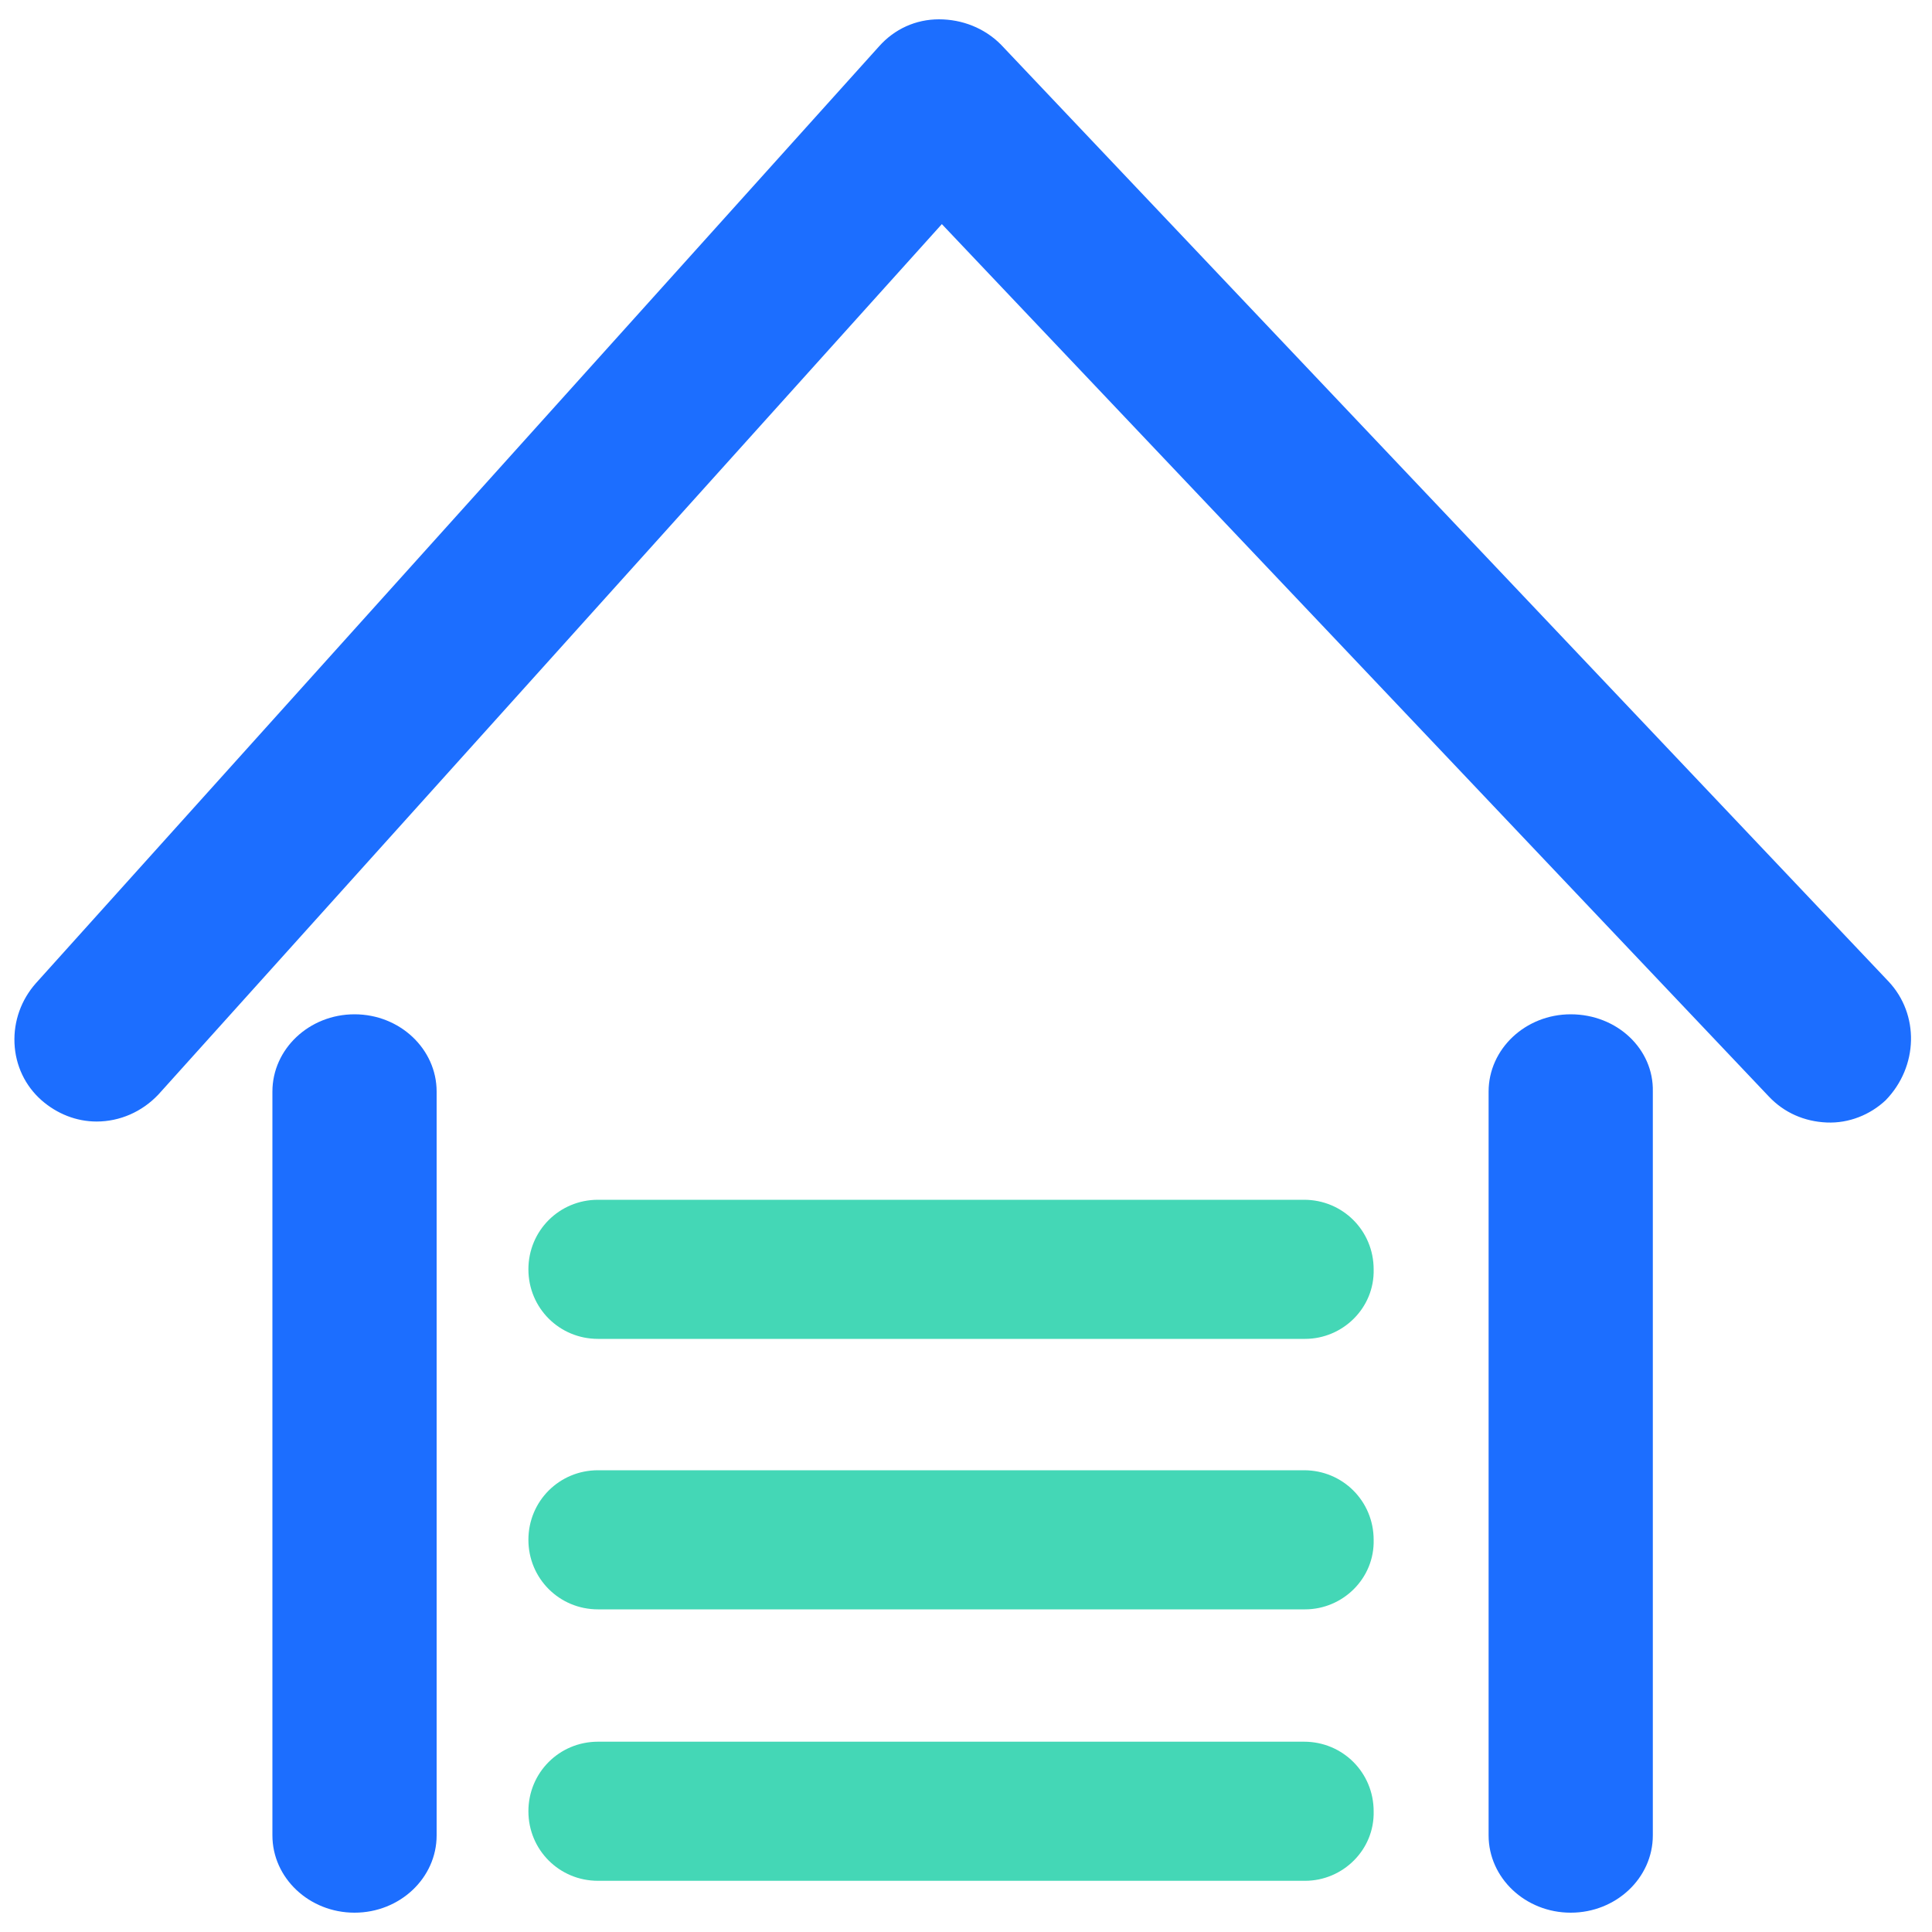
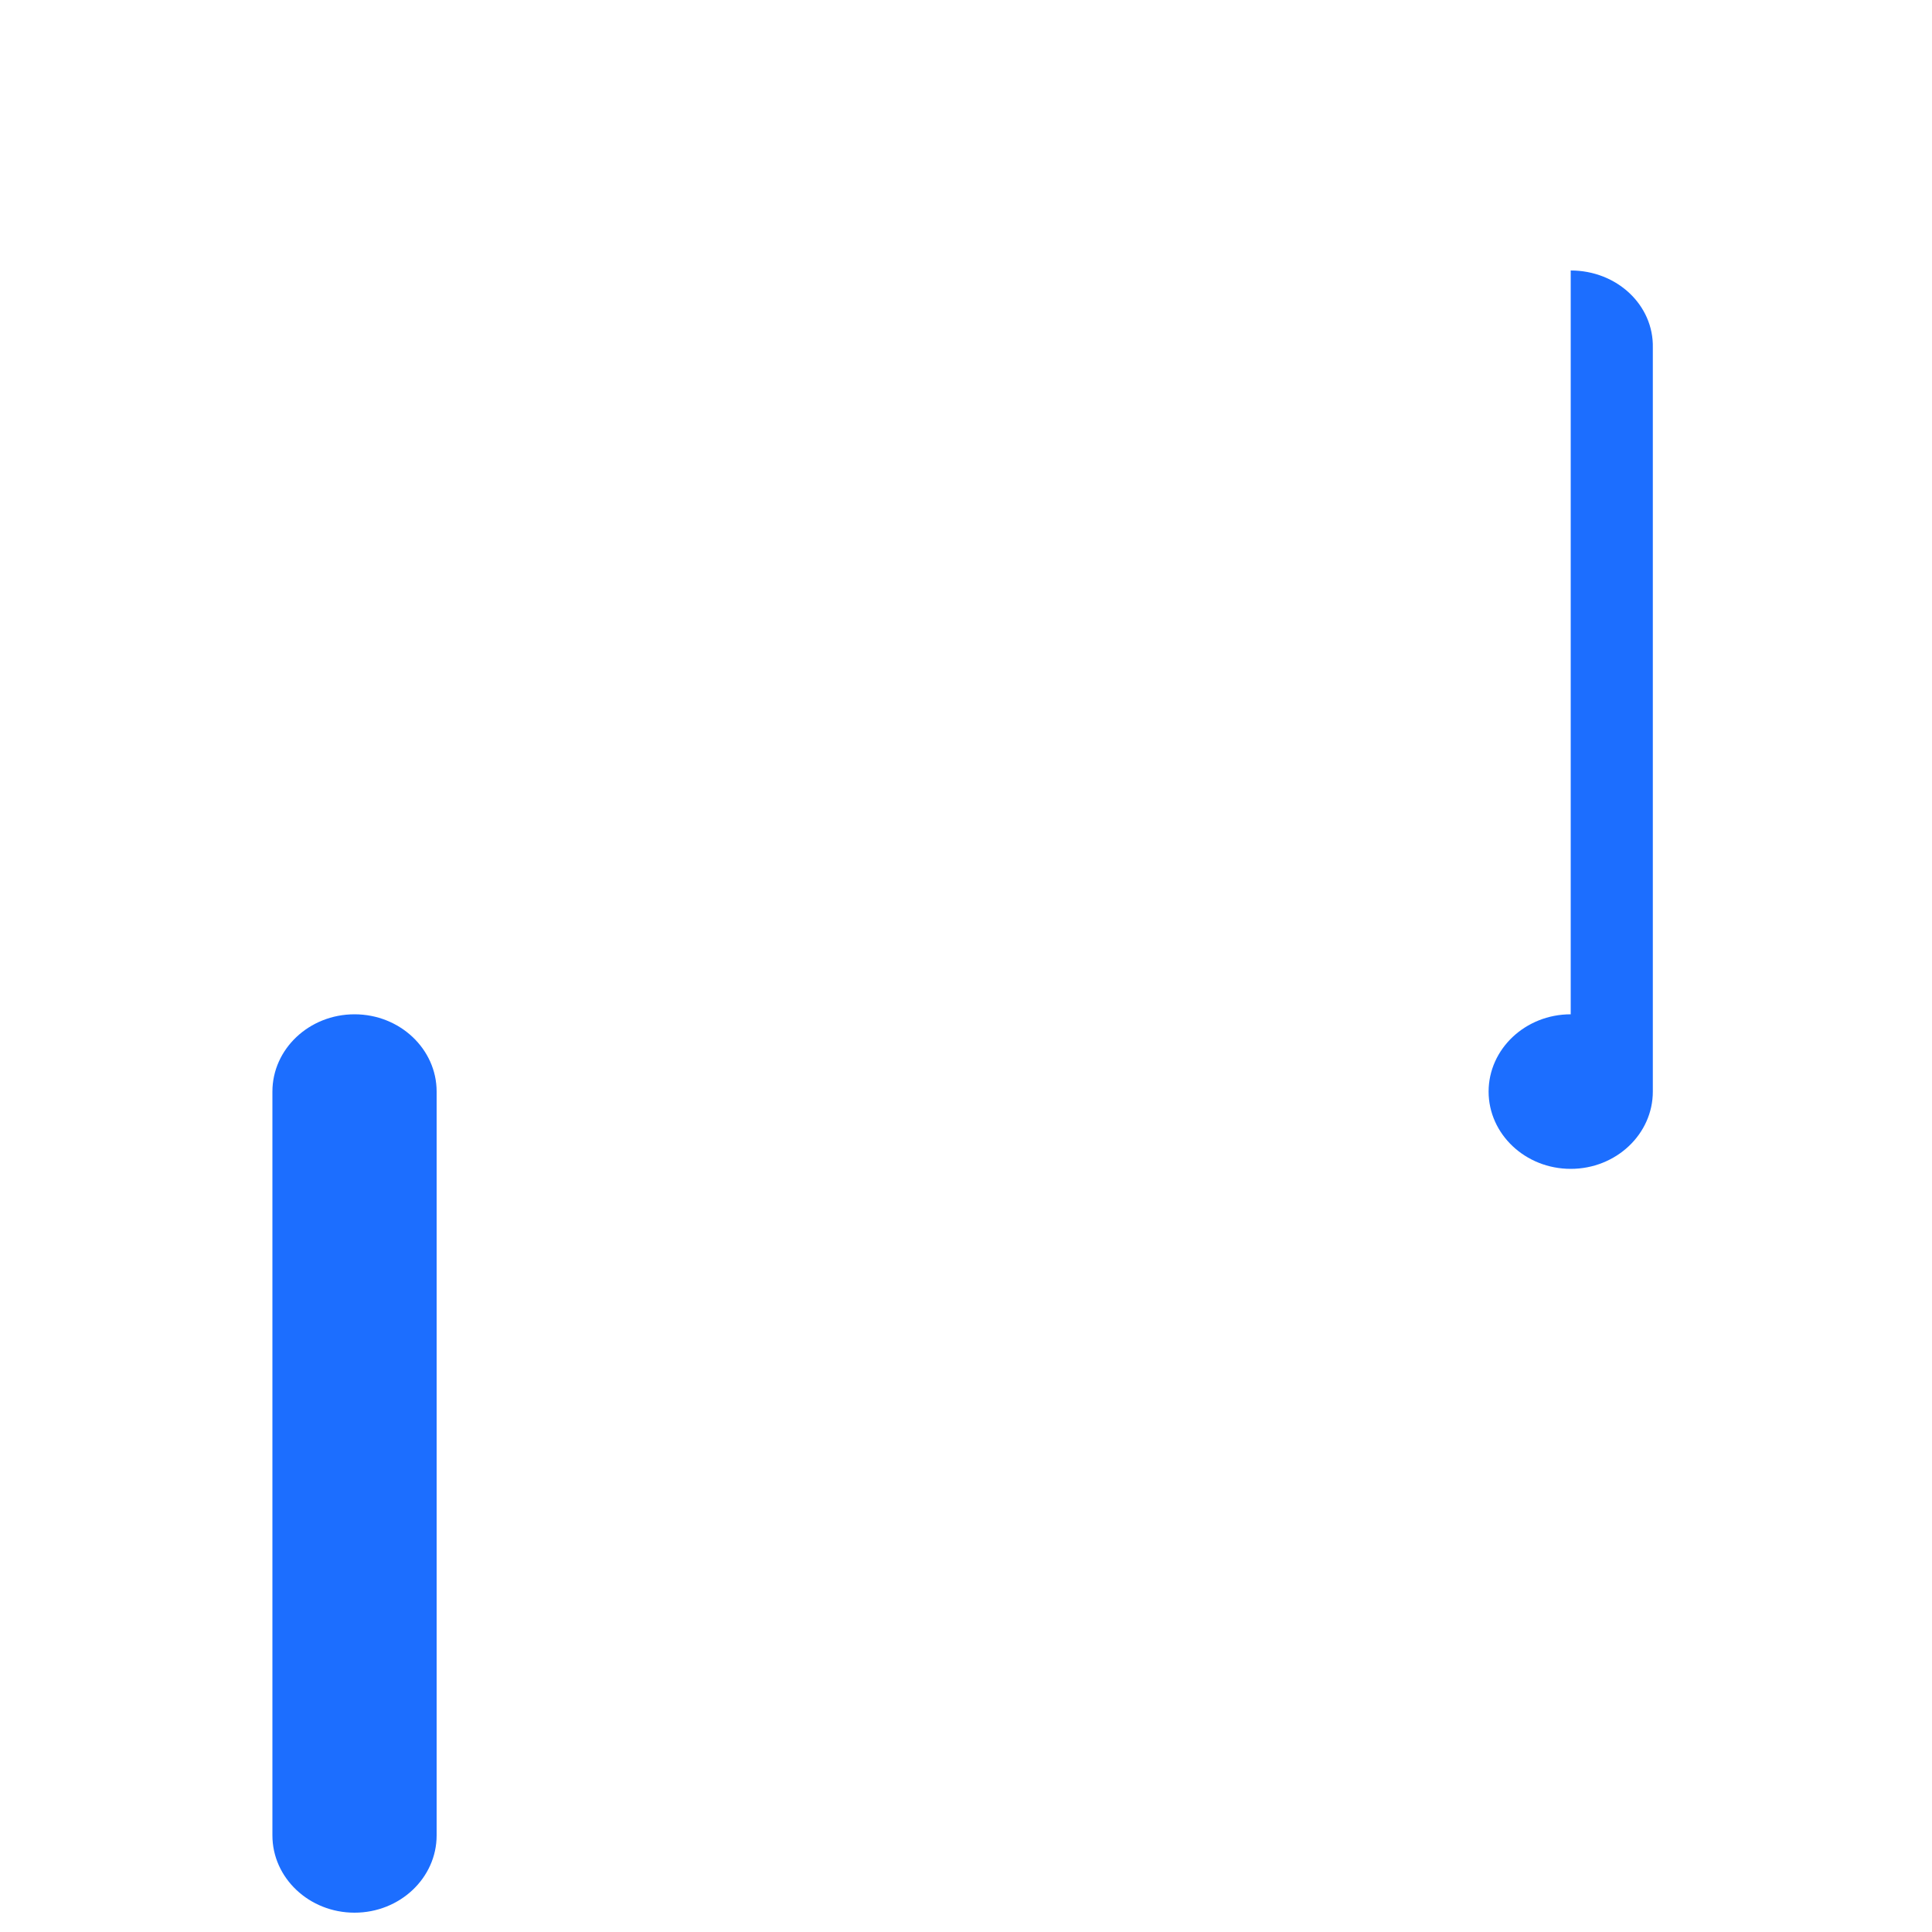
<svg xmlns="http://www.w3.org/2000/svg" t="1621305957805" class="icon" viewBox="0 0 1024 1024" version="1.1" p-id="14553" id="mx_n_1621305957806" data-spm-anchor-id="a313x.7781069.0.i39" width="65" height="65">
  <defs>
    <style type="text/css" />
  </defs>
-   <path d="M1000.96 520.192l-470.528-496.64c-8.704-8.704-20.48-13.312-32.768-13.312-12.288 0-23.552 5.12-31.744 14.336l-446.976 496.64c-7.68 8.704-11.776 19.968-11.264 31.744 0.512 11.776 5.632 22.528 14.336 30.208 8.192 7.168 18.432 11.264 29.184 11.264 12.288 0 24.064-5.12 32.768-14.336l415.232-461.312 438.272 462.336c8.192 8.704 18.944 13.312 30.72 13.824 11.776 0.512 23.04-4.096 31.232-11.776 17.408-17.92 17.92-45.568 1.536-62.976z" fill="#1C6EFF" p-id="14554" data-spm-anchor-id="a313x.7781069.0.i37" class="" />
-   <path d="M187.904 537.6c-24.064 0-43.52 18.432-43.52 40.96v394.24c0 22.528 19.456 40.96 43.52 40.96s43.52-18.432 43.52-40.96v-394.24c0-22.528-19.456-40.96-43.52-40.96zM832.512 537.6c-24.064 0-43.52 18.432-43.52 40.96v394.24c0 22.528 19.456 40.96 43.52 40.96s43.52-18.432 43.52-40.96v-394.24c0.512-22.528-18.944-40.96-43.52-40.96z" fill="#1C6EFF" p-id="14555" data-spm-anchor-id="a313x.7781069.0.i38" class="" />
-   <path d="M691.712 709.632H316.928c-20.48 0-36.864-16.384-36.864-36.864s16.384-36.864 36.864-36.864H691.2c20.48 0 36.864 16.384 36.864 36.864 0.512 20.48-16.384 36.864-36.352 36.864zM691.712 852.992H316.928c-20.48 0-36.864-16.384-36.864-36.864s16.384-36.864 36.864-36.864H691.2c20.48 0 36.864 16.384 36.864 36.864 0.512 20.48-16.384 36.864-36.352 36.864zM691.712 996.864H316.928c-20.48 0-36.864-16.384-36.864-36.864s16.384-36.864 36.864-36.864H691.2c20.48 0 36.864 16.384 36.864 36.864 0.512 20.48-16.384 36.864-36.352 36.864z" fill="#44D7B6" p-id="14556" data-spm-anchor-id="a313x.7781069.0.i40" class="selected" />
+   <path d="M187.904 537.6c-24.064 0-43.52 18.432-43.52 40.96v394.24c0 22.528 19.456 40.96 43.52 40.96s43.52-18.432 43.52-40.96v-394.24c0-22.528-19.456-40.96-43.52-40.96zM832.512 537.6c-24.064 0-43.52 18.432-43.52 40.96c0 22.528 19.456 40.96 43.52 40.96s43.52-18.432 43.52-40.96v-394.24c0.512-22.528-18.944-40.96-43.52-40.96z" fill="#1C6EFF" p-id="14555" data-spm-anchor-id="a313x.7781069.0.i38" class="" />
</svg>